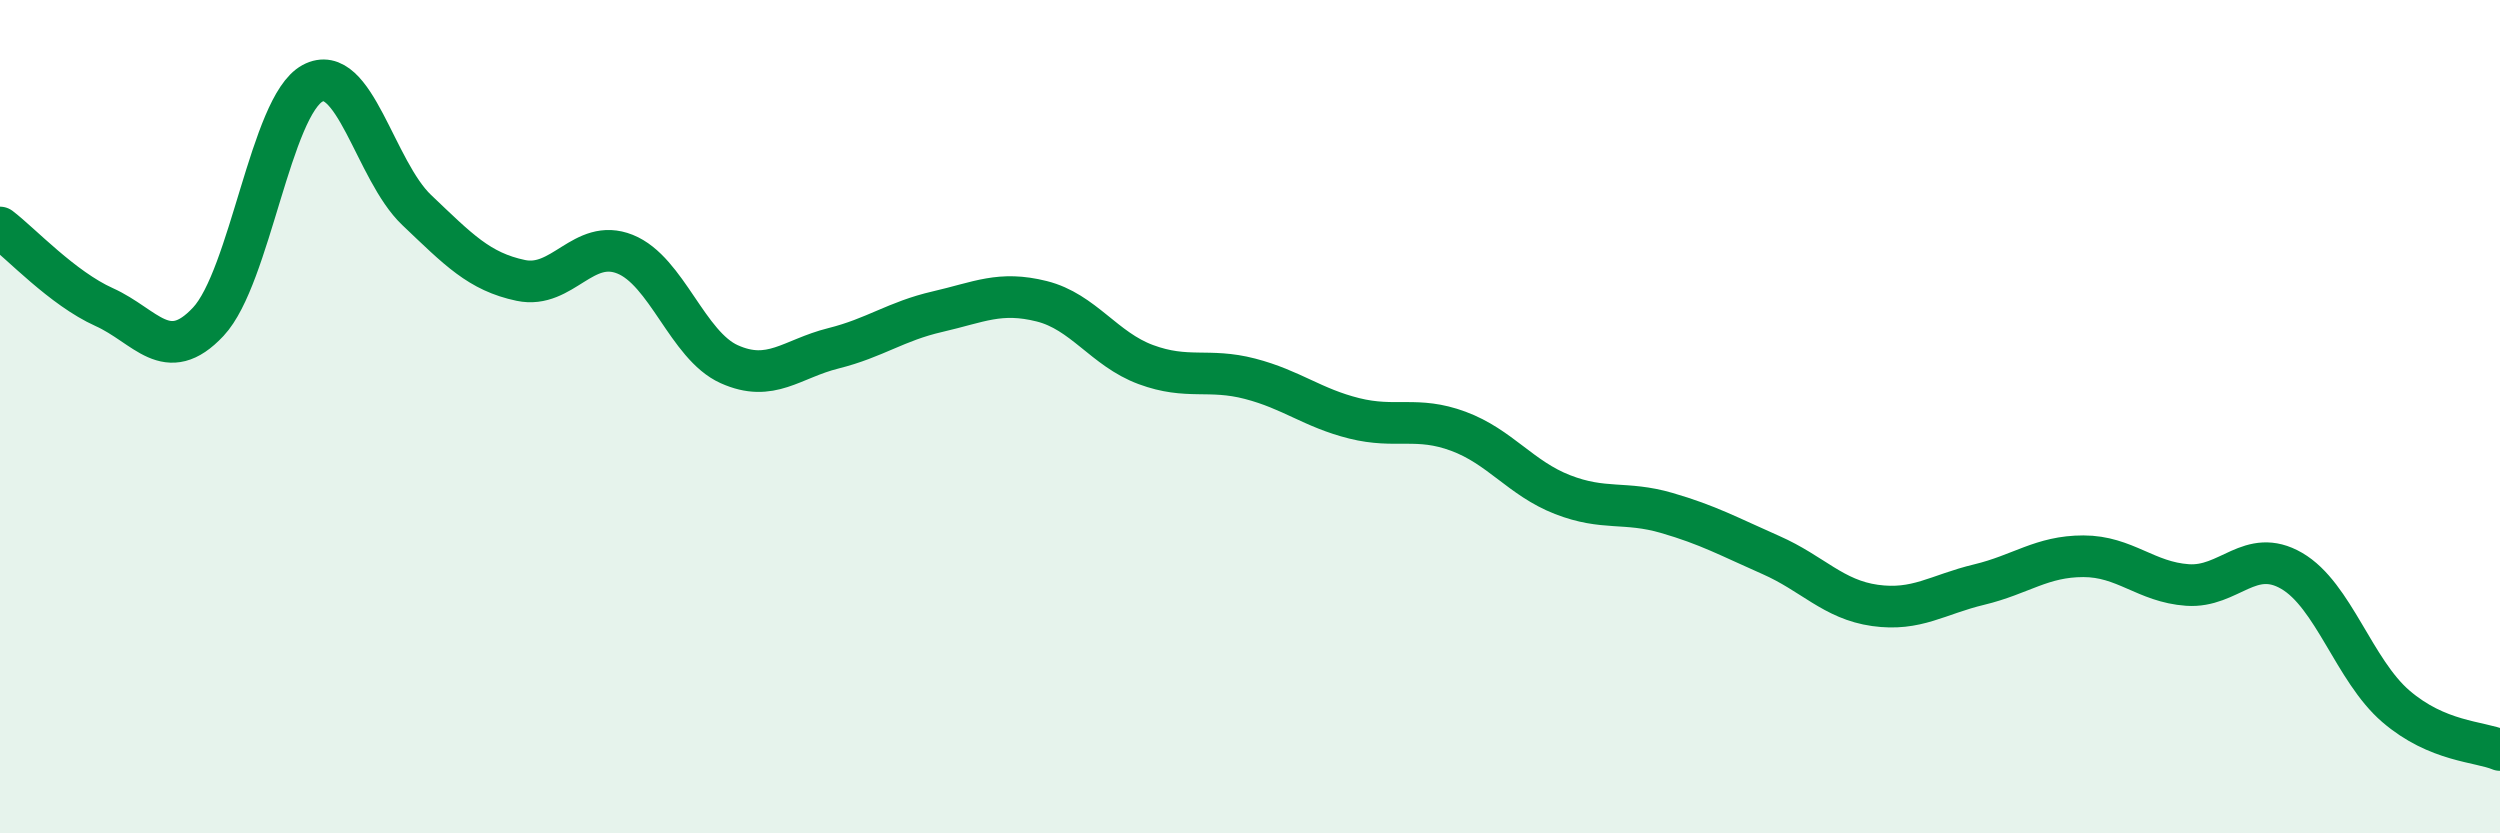
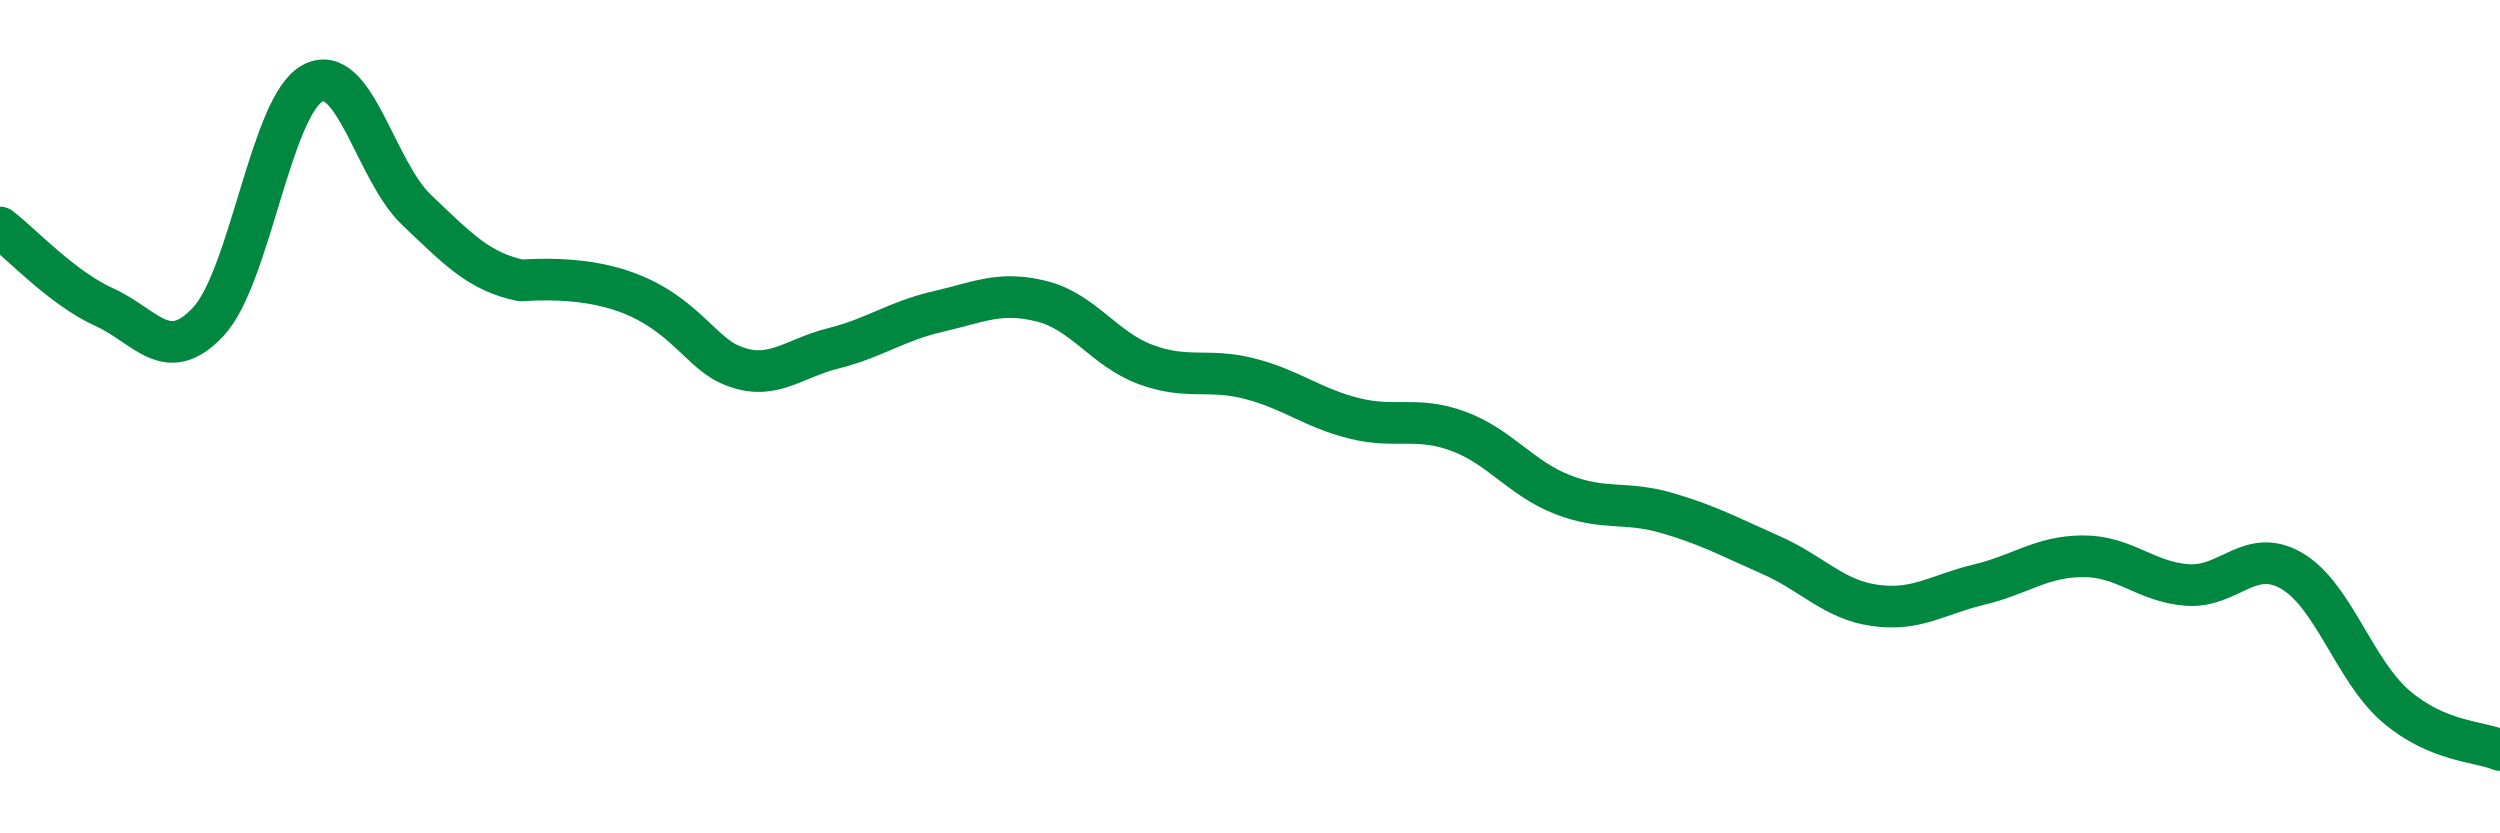
<svg xmlns="http://www.w3.org/2000/svg" width="60" height="20" viewBox="0 0 60 20">
-   <path d="M 0,5.46 C 0.5,5.84 1.5,6.92 2.5,7.37 C 3.5,7.82 4,8.79 5,7.72 C 6,6.65 6.5,2.54 7.5,2 C 8.5,1.46 9,4.09 10,5.04 C 11,5.99 11.5,6.52 12.5,6.73 C 13.5,6.94 14,5.7 15,6.1 C 16,6.5 16.5,8.29 17.5,8.74 C 18.5,9.19 19,8.61 20,8.36 C 21,8.11 21.5,7.71 22.5,7.48 C 23.5,7.25 24,6.98 25,7.23 C 26,7.48 26.5,8.38 27.5,8.75 C 28.5,9.12 29,8.83 30,9.09 C 31,9.35 31.5,9.79 32.5,10.04 C 33.5,10.29 34,9.98 35,10.35 C 36,10.72 36.5,11.48 37.5,11.87 C 38.5,12.26 39,12.02 40,12.31 C 41,12.6 41.5,12.88 42.5,13.32 C 43.5,13.76 44,14.39 45,14.53 C 46,14.67 46.5,14.27 47.5,14.03 C 48.5,13.79 49,13.35 50,13.35 C 51,13.35 51.5,13.97 52.5,14.04 C 53.5,14.11 54,13.12 55,13.7 C 56,14.28 56.5,16.09 57.5,16.95 C 58.5,17.81 59.5,17.79 60,18L60 20L0 20Z" fill="#008740" opacity="0.1" stroke-linecap="round" stroke-linejoin="round" />
-   <path d="M 0,5.46 C 0.5,5.84 1.5,6.92 2.5,7.37 C 3.5,7.82 4,8.79 5,7.72 C 6,6.65 6.5,2.54 7.5,2 C 8.5,1.46 9,4.09 10,5.04 C 11,5.99 11.5,6.52 12.5,6.73 C 13.5,6.94 14,5.7 15,6.1 C 16,6.5 16.5,8.29 17.5,8.74 C 18.5,9.19 19,8.61 20,8.36 C 21,8.11 21.5,7.71 22.5,7.48 C 23.5,7.25 24,6.98 25,7.23 C 26,7.48 26.5,8.38 27.5,8.75 C 28.5,9.12 29,8.83 30,9.09 C 31,9.35 31.5,9.79 32.5,10.04 C 33.5,10.29 34,9.98 35,10.35 C 36,10.72 36.5,11.48 37.5,11.87 C 38.5,12.26 39,12.02 40,12.31 C 41,12.6 41.5,12.88 42.5,13.32 C 43.5,13.76 44,14.39 45,14.53 C 46,14.67 46.5,14.27 47.5,14.03 C 48.5,13.79 49,13.35 50,13.35 C 51,13.35 51.5,13.97 52.5,14.04 C 53.5,14.11 54,13.12 55,13.7 C 56,14.28 56.5,16.09 57.5,16.95 C 58.5,17.81 59.5,17.79 60,18" stroke="#008740" stroke-width="1" fill="none" stroke-linecap="round" stroke-linejoin="round" />
+   <path d="M 0,5.46 C 0.5,5.84 1.5,6.92 2.5,7.37 C 3.5,7.82 4,8.79 5,7.72 C 6,6.65 6.5,2.54 7.5,2 C 8.5,1.46 9,4.09 10,5.04 C 11,5.99 11.5,6.52 12.5,6.73 C 16,6.5 16.5,8.29 17.5,8.74 C 18.5,9.19 19,8.61 20,8.36 C 21,8.11 21.5,7.71 22.5,7.48 C 23.5,7.25 24,6.98 25,7.23 C 26,7.48 26.5,8.38 27.5,8.75 C 28.5,9.12 29,8.83 30,9.09 C 31,9.35 31.5,9.79 32.5,10.04 C 33.5,10.29 34,9.98 35,10.35 C 36,10.72 36.5,11.48 37.5,11.87 C 38.5,12.26 39,12.02 40,12.31 C 41,12.6 41.5,12.88 42.5,13.32 C 43.5,13.76 44,14.39 45,14.53 C 46,14.67 46.5,14.27 47.5,14.03 C 48.5,13.79 49,13.35 50,13.35 C 51,13.35 51.5,13.97 52.5,14.04 C 53.5,14.11 54,13.12 55,13.7 C 56,14.28 56.5,16.09 57.5,16.95 C 58.5,17.81 59.5,17.79 60,18" stroke="#008740" stroke-width="1" fill="none" stroke-linecap="round" stroke-linejoin="round" />
</svg>